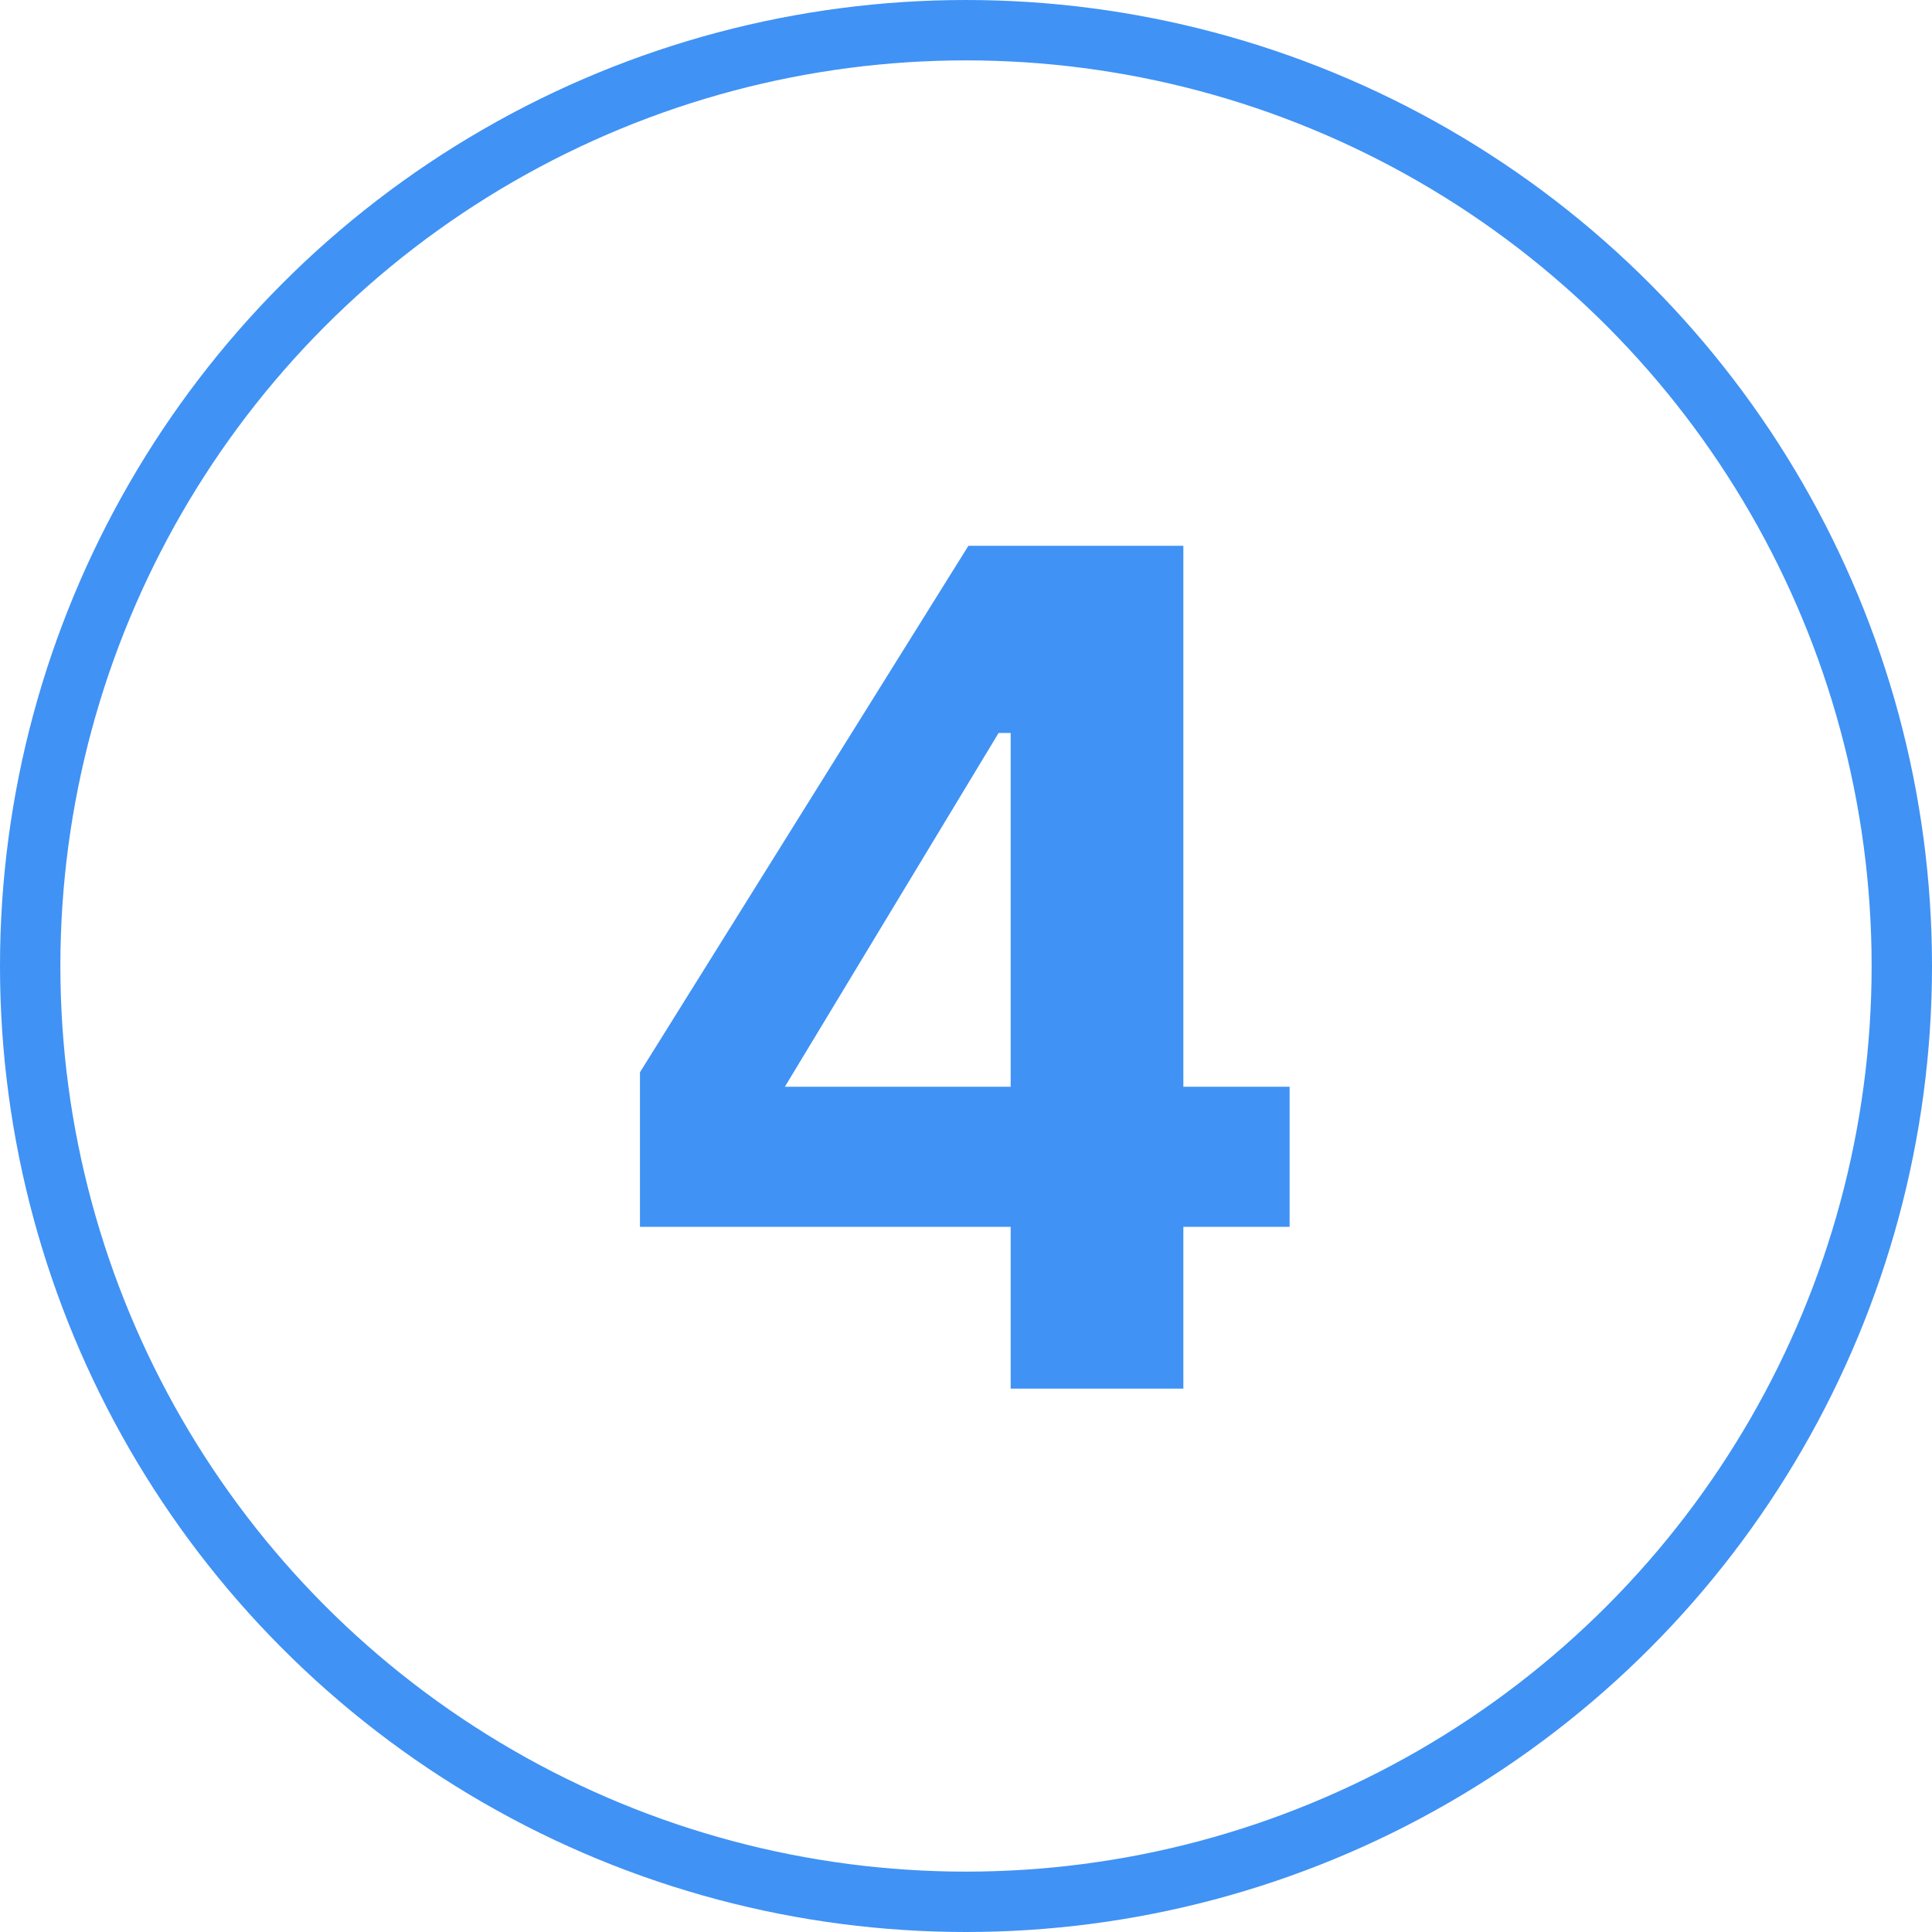
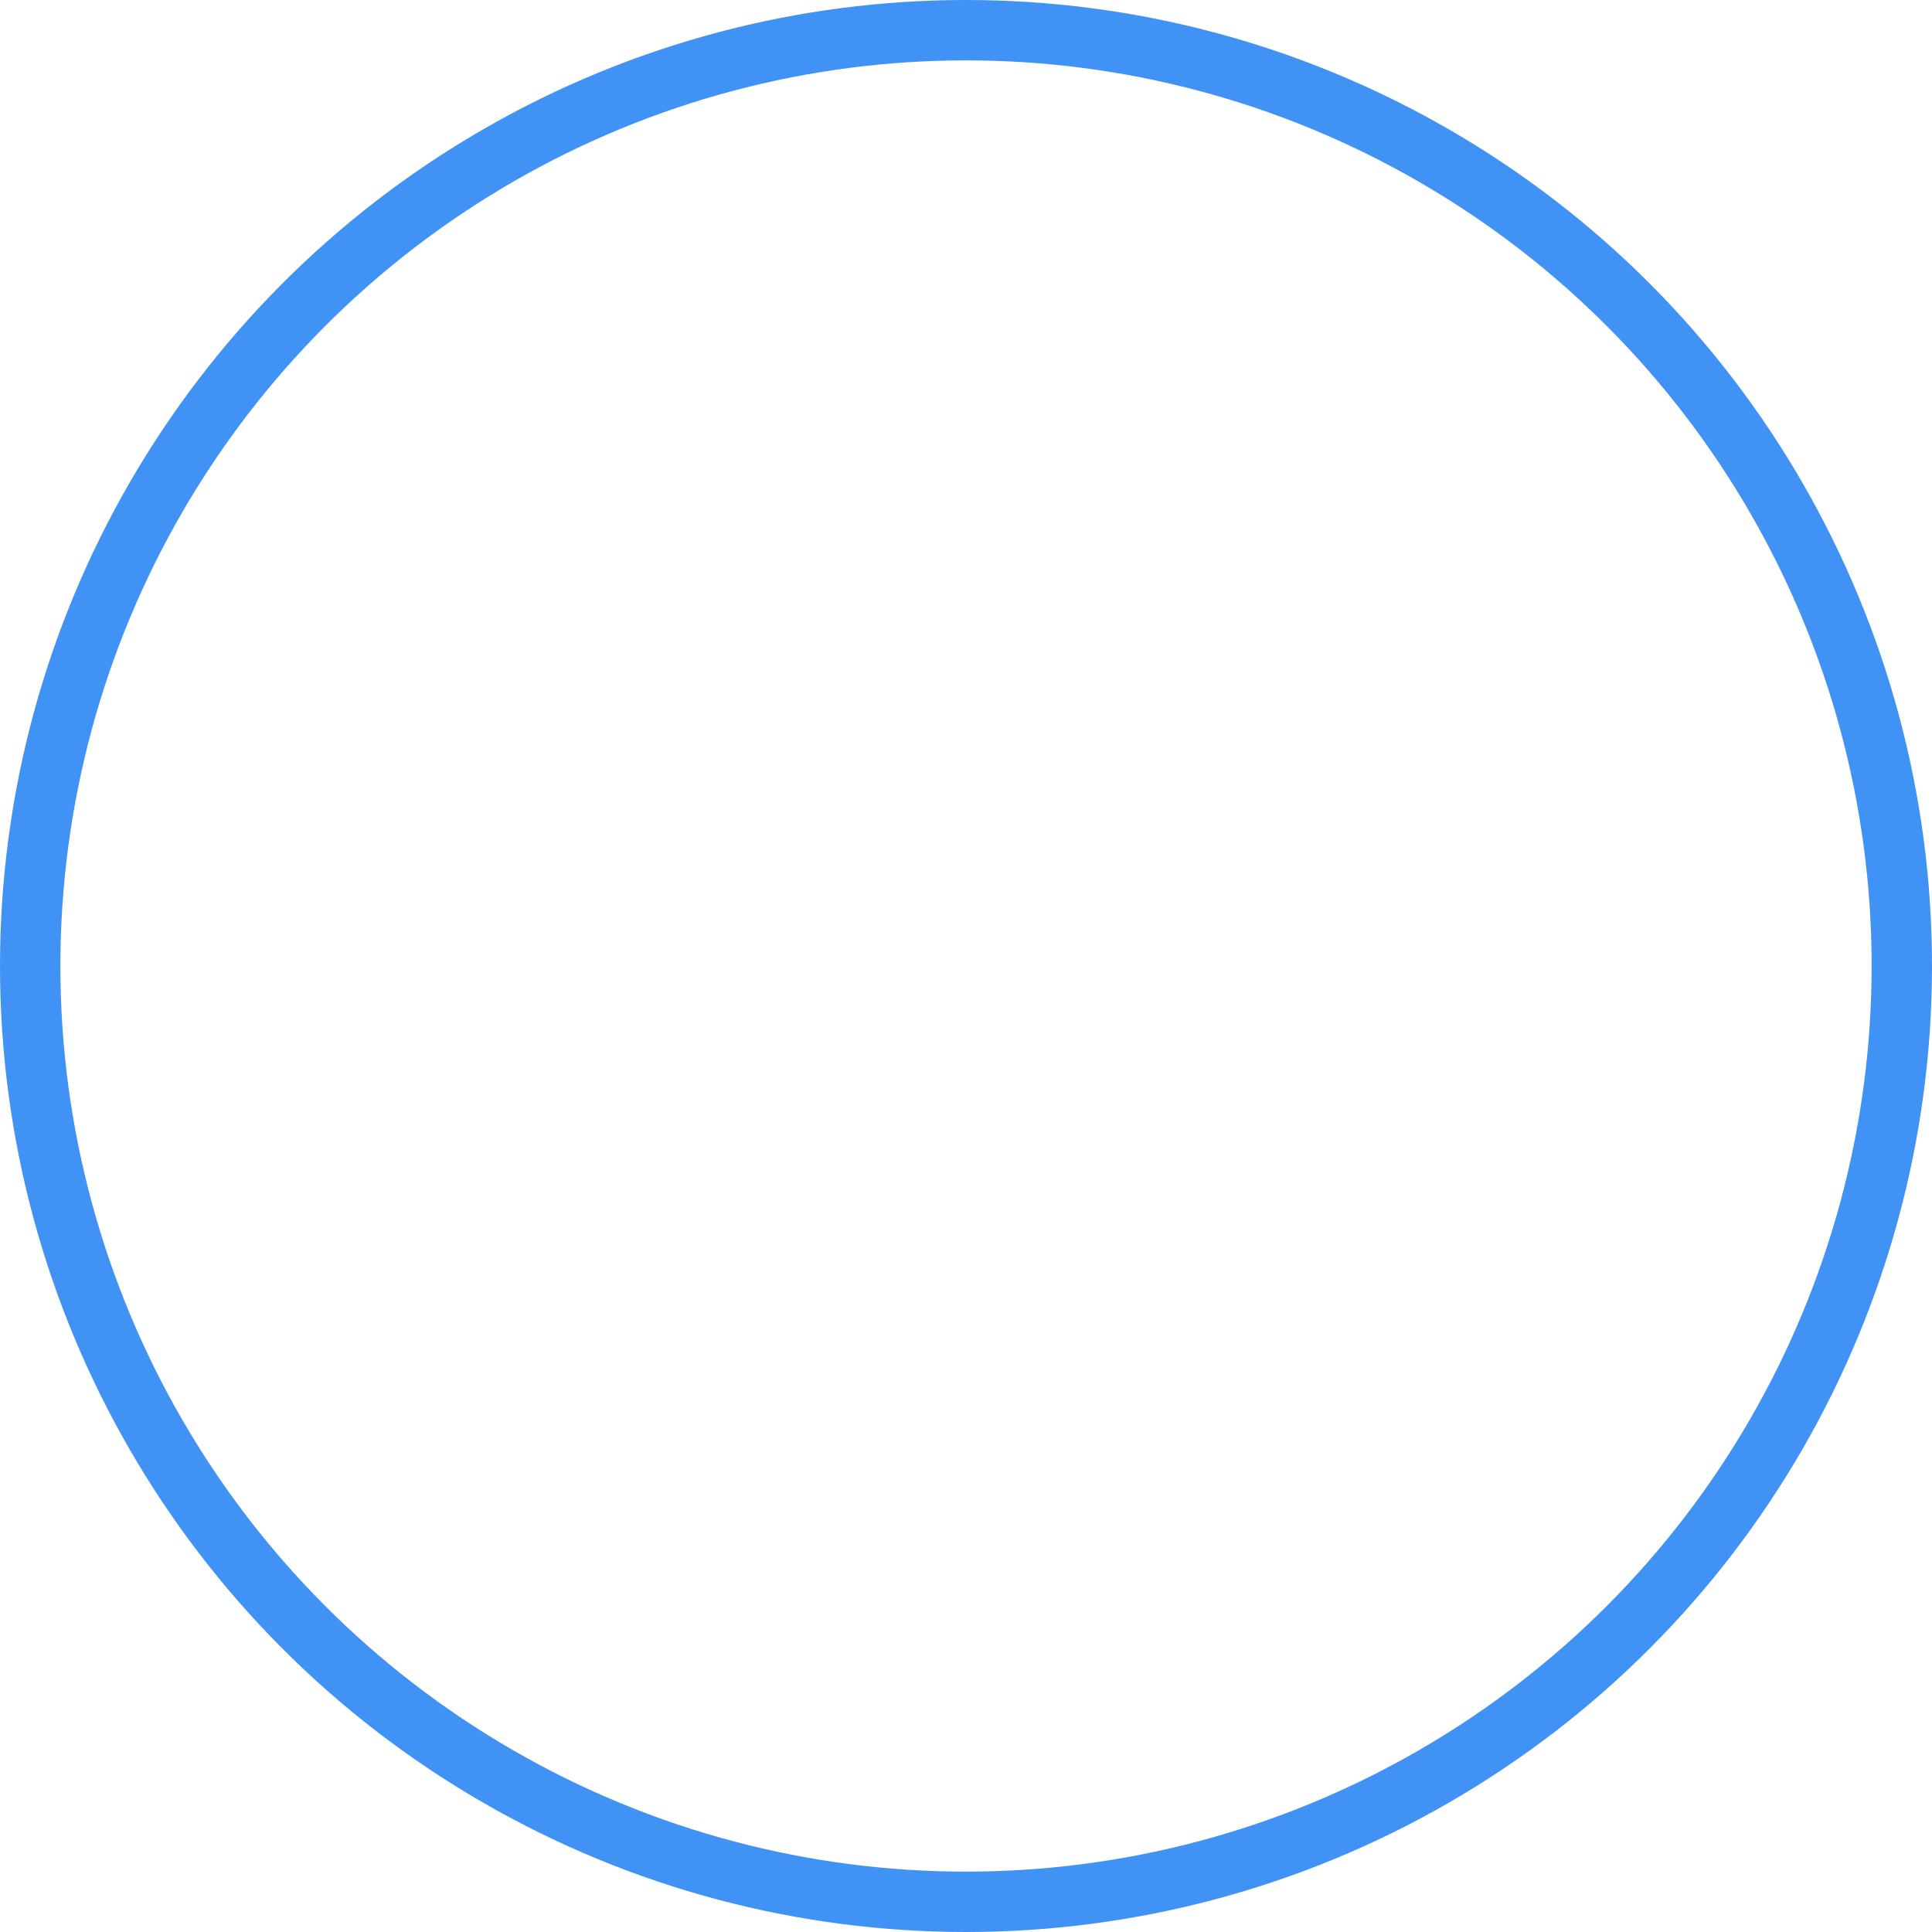
<svg xmlns="http://www.w3.org/2000/svg" width="32" height="32" viewBox="0 0 32 32" fill="none">
-   <path d="M16.74 23V20.32H10.6V17.76L16.04 9.04H19.6V18H21.36V20.32H19.6V23H16.74ZM13 18H16.74V12.14H16.54L13 18Z" fill="#4092F5" />
  <circle cx="16" cy="16" r="15.5" stroke="#4092F5" />
</svg>